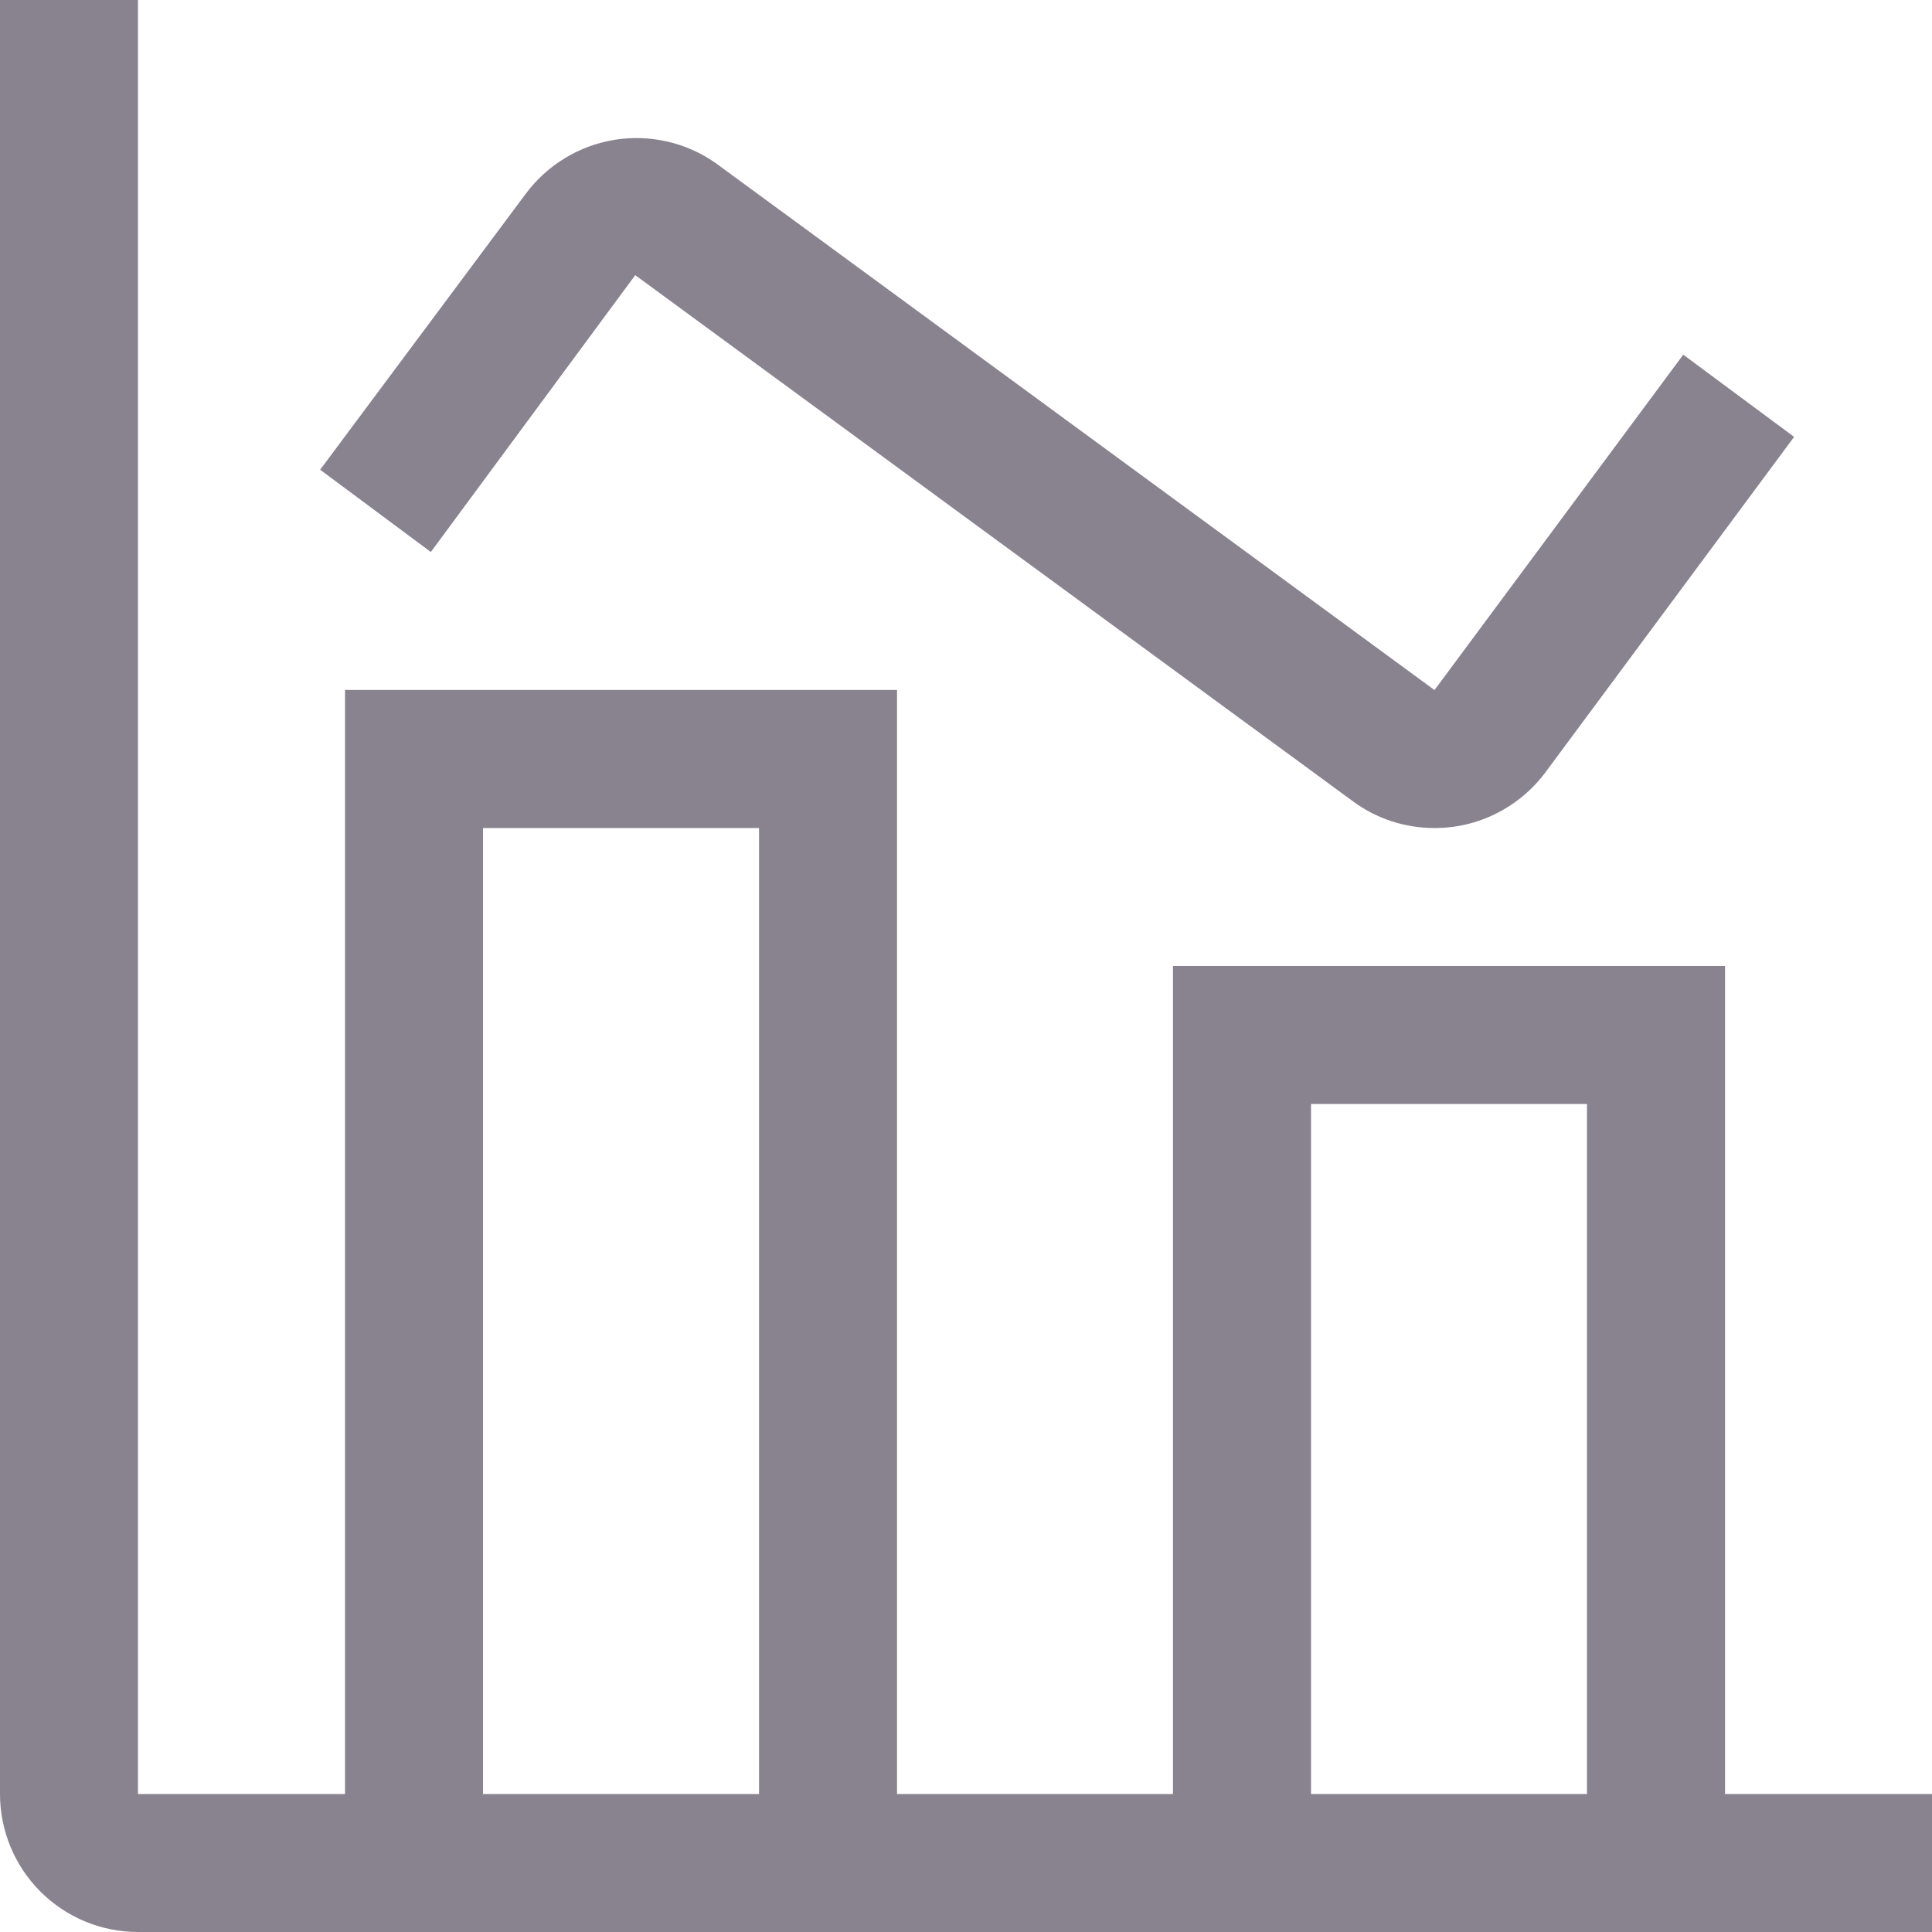
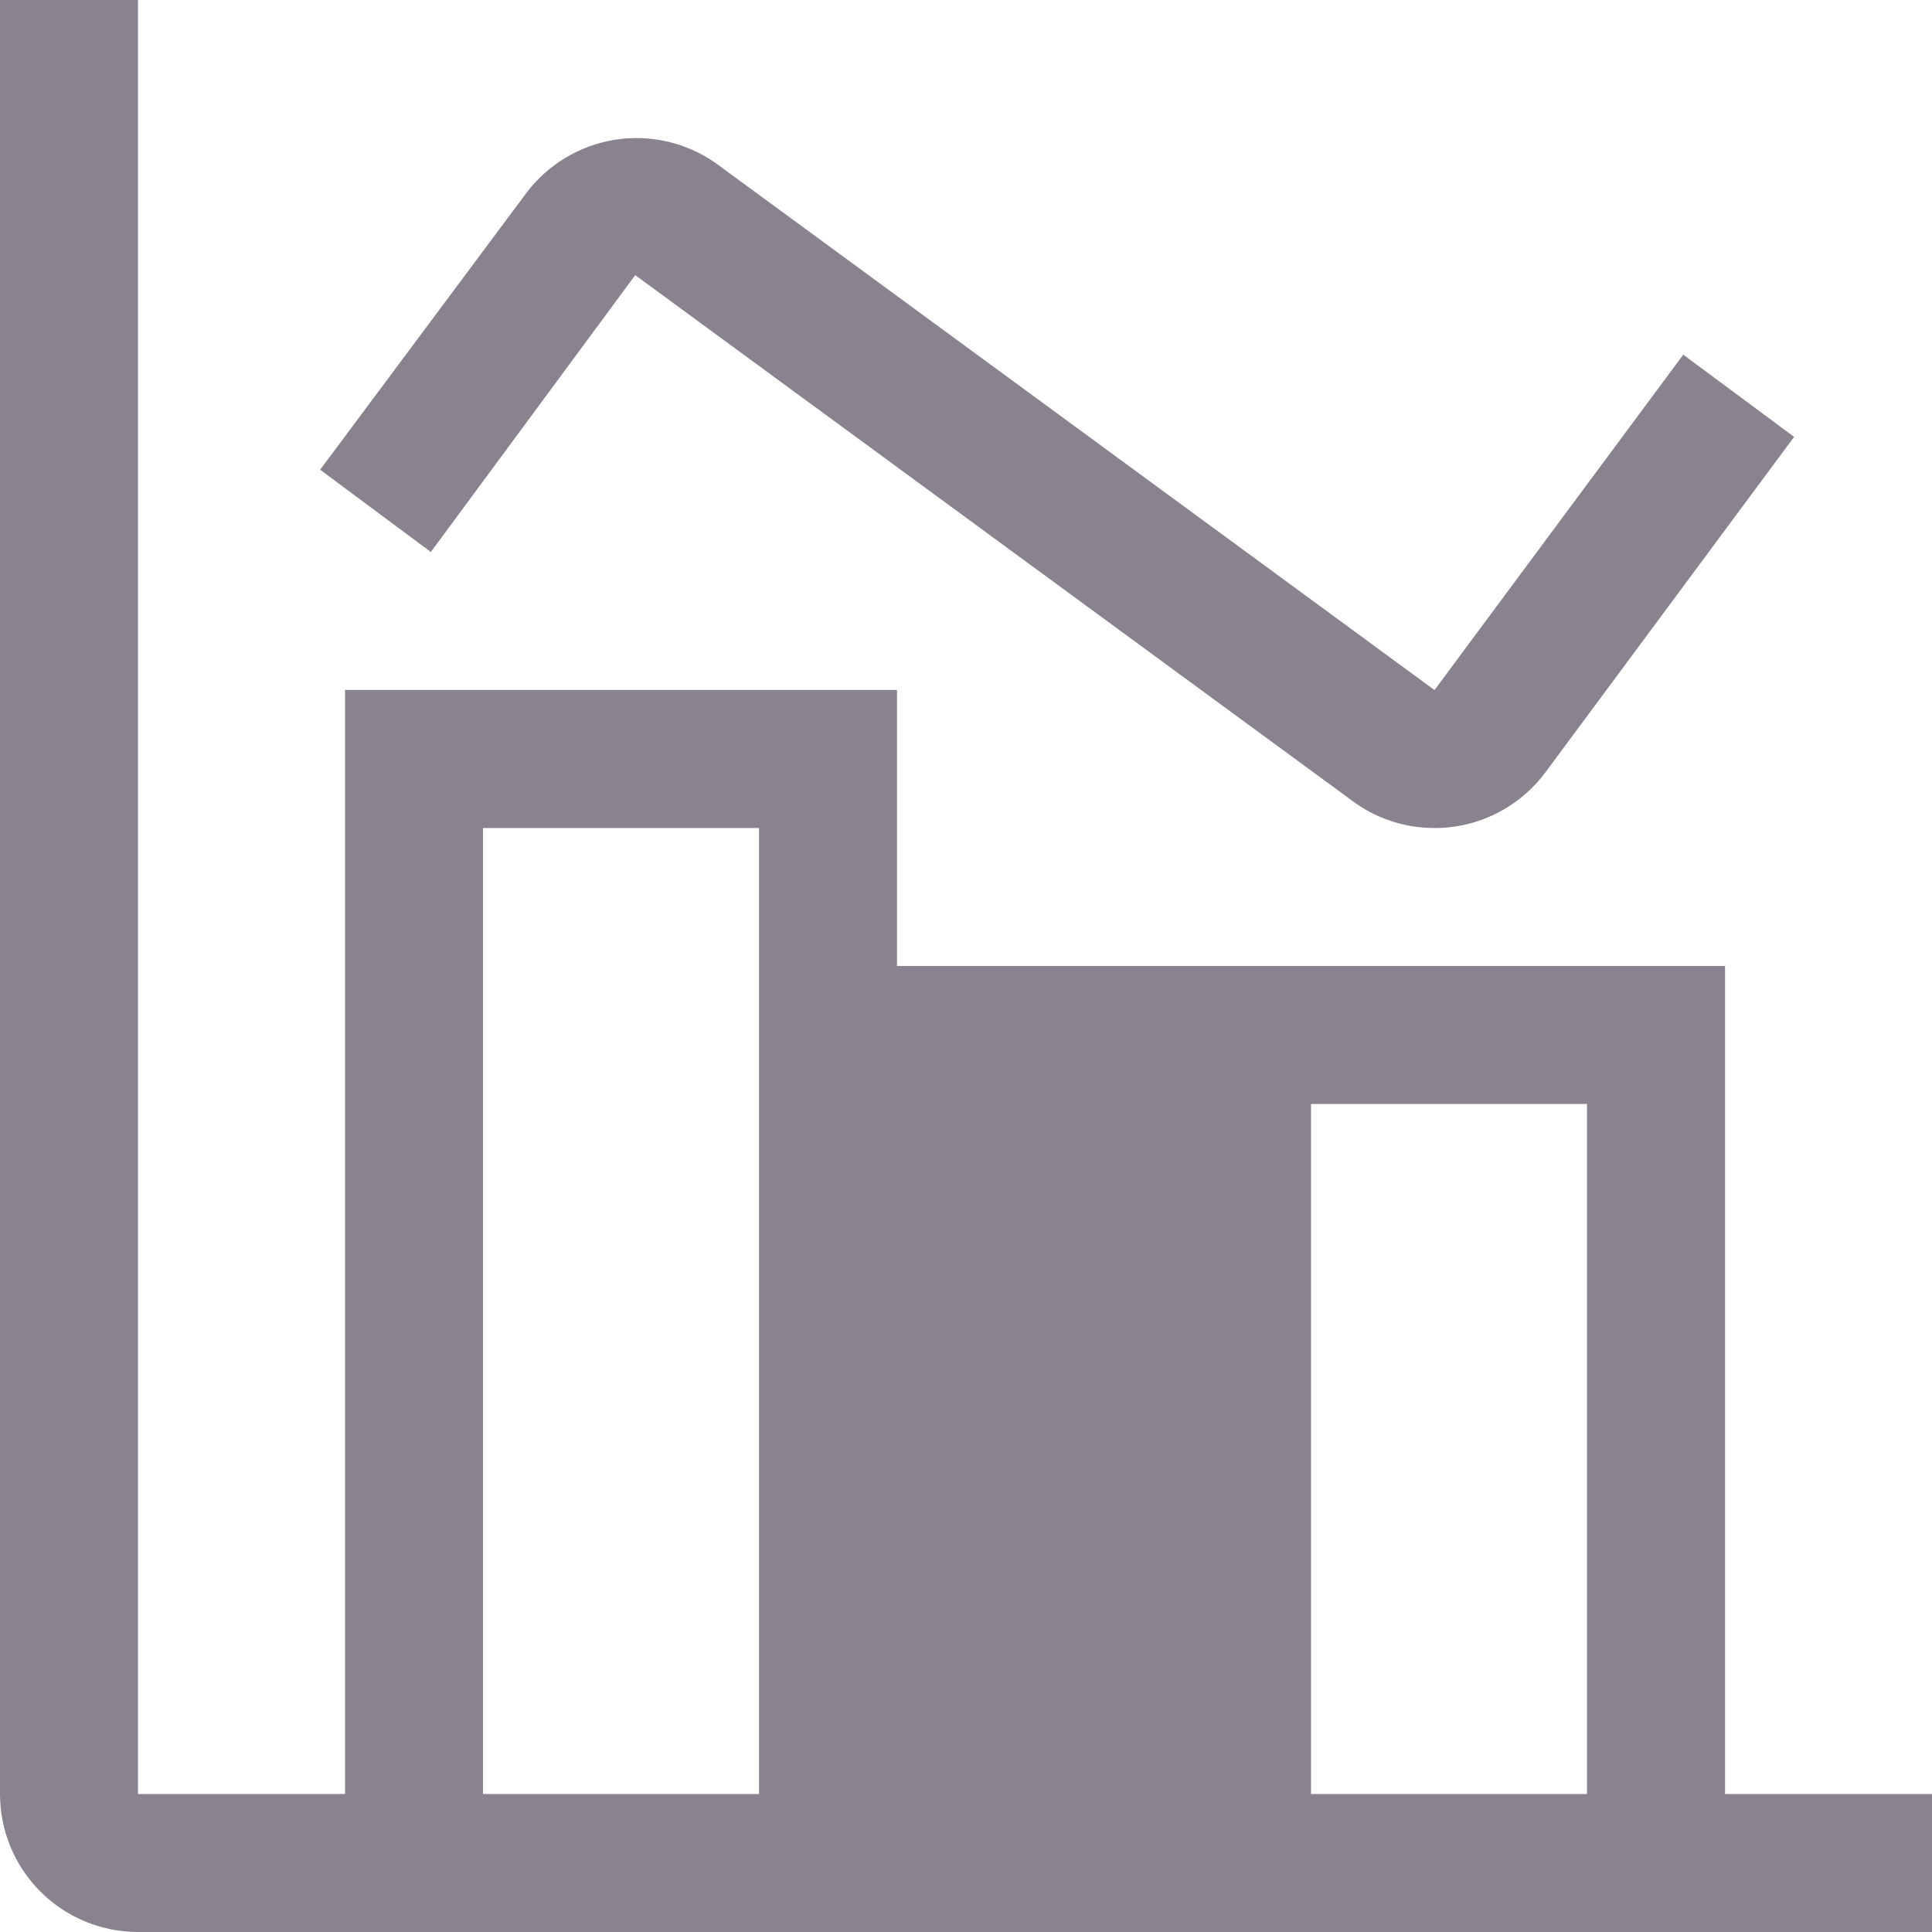
<svg xmlns="http://www.w3.org/2000/svg" width="24" height="24" viewBox="0 0 24 24" fill="none">
-   <path d="M1.714 0V22.286H4.286V8.571H11.143V22.286H14.571V12H21.429V22.286H24V24H1.714C1.259 24 0.823 23.819 0.502 23.498C0.181 23.177 0 22.741 0 22.286V0H1.714ZM6 10.286V22.286H9.429V10.286H6ZM16.286 13.714V22.286H19.714V13.714H16.286ZM7.633 1.737C8.073 1.666 8.523 1.769 8.888 2.024L17.82 8.572L20.91 4.406L22.287 5.427L19.198 9.594C19.038 9.809 18.829 9.984 18.59 10.104C18.351 10.225 18.086 10.287 17.818 10.286C17.455 10.286 17.1 10.171 16.808 9.955L7.891 3.418L5.352 6.857L3.977 5.835L6.532 2.406C6.798 2.049 7.193 1.809 7.633 1.737Z" fill="#89828F" />
+   <path d="M1.714 0V22.286H4.286V8.571H11.143V22.286V12H21.429V22.286H24V24H1.714C1.259 24 0.823 23.819 0.502 23.498C0.181 23.177 0 22.741 0 22.286V0H1.714ZM6 10.286V22.286H9.429V10.286H6ZM16.286 13.714V22.286H19.714V13.714H16.286ZM7.633 1.737C8.073 1.666 8.523 1.769 8.888 2.024L17.82 8.572L20.91 4.406L22.287 5.427L19.198 9.594C19.038 9.809 18.829 9.984 18.59 10.104C18.351 10.225 18.086 10.287 17.818 10.286C17.455 10.286 17.1 10.171 16.808 9.955L7.891 3.418L5.352 6.857L3.977 5.835L6.532 2.406C6.798 2.049 7.193 1.809 7.633 1.737Z" fill="#89828F" />
</svg>